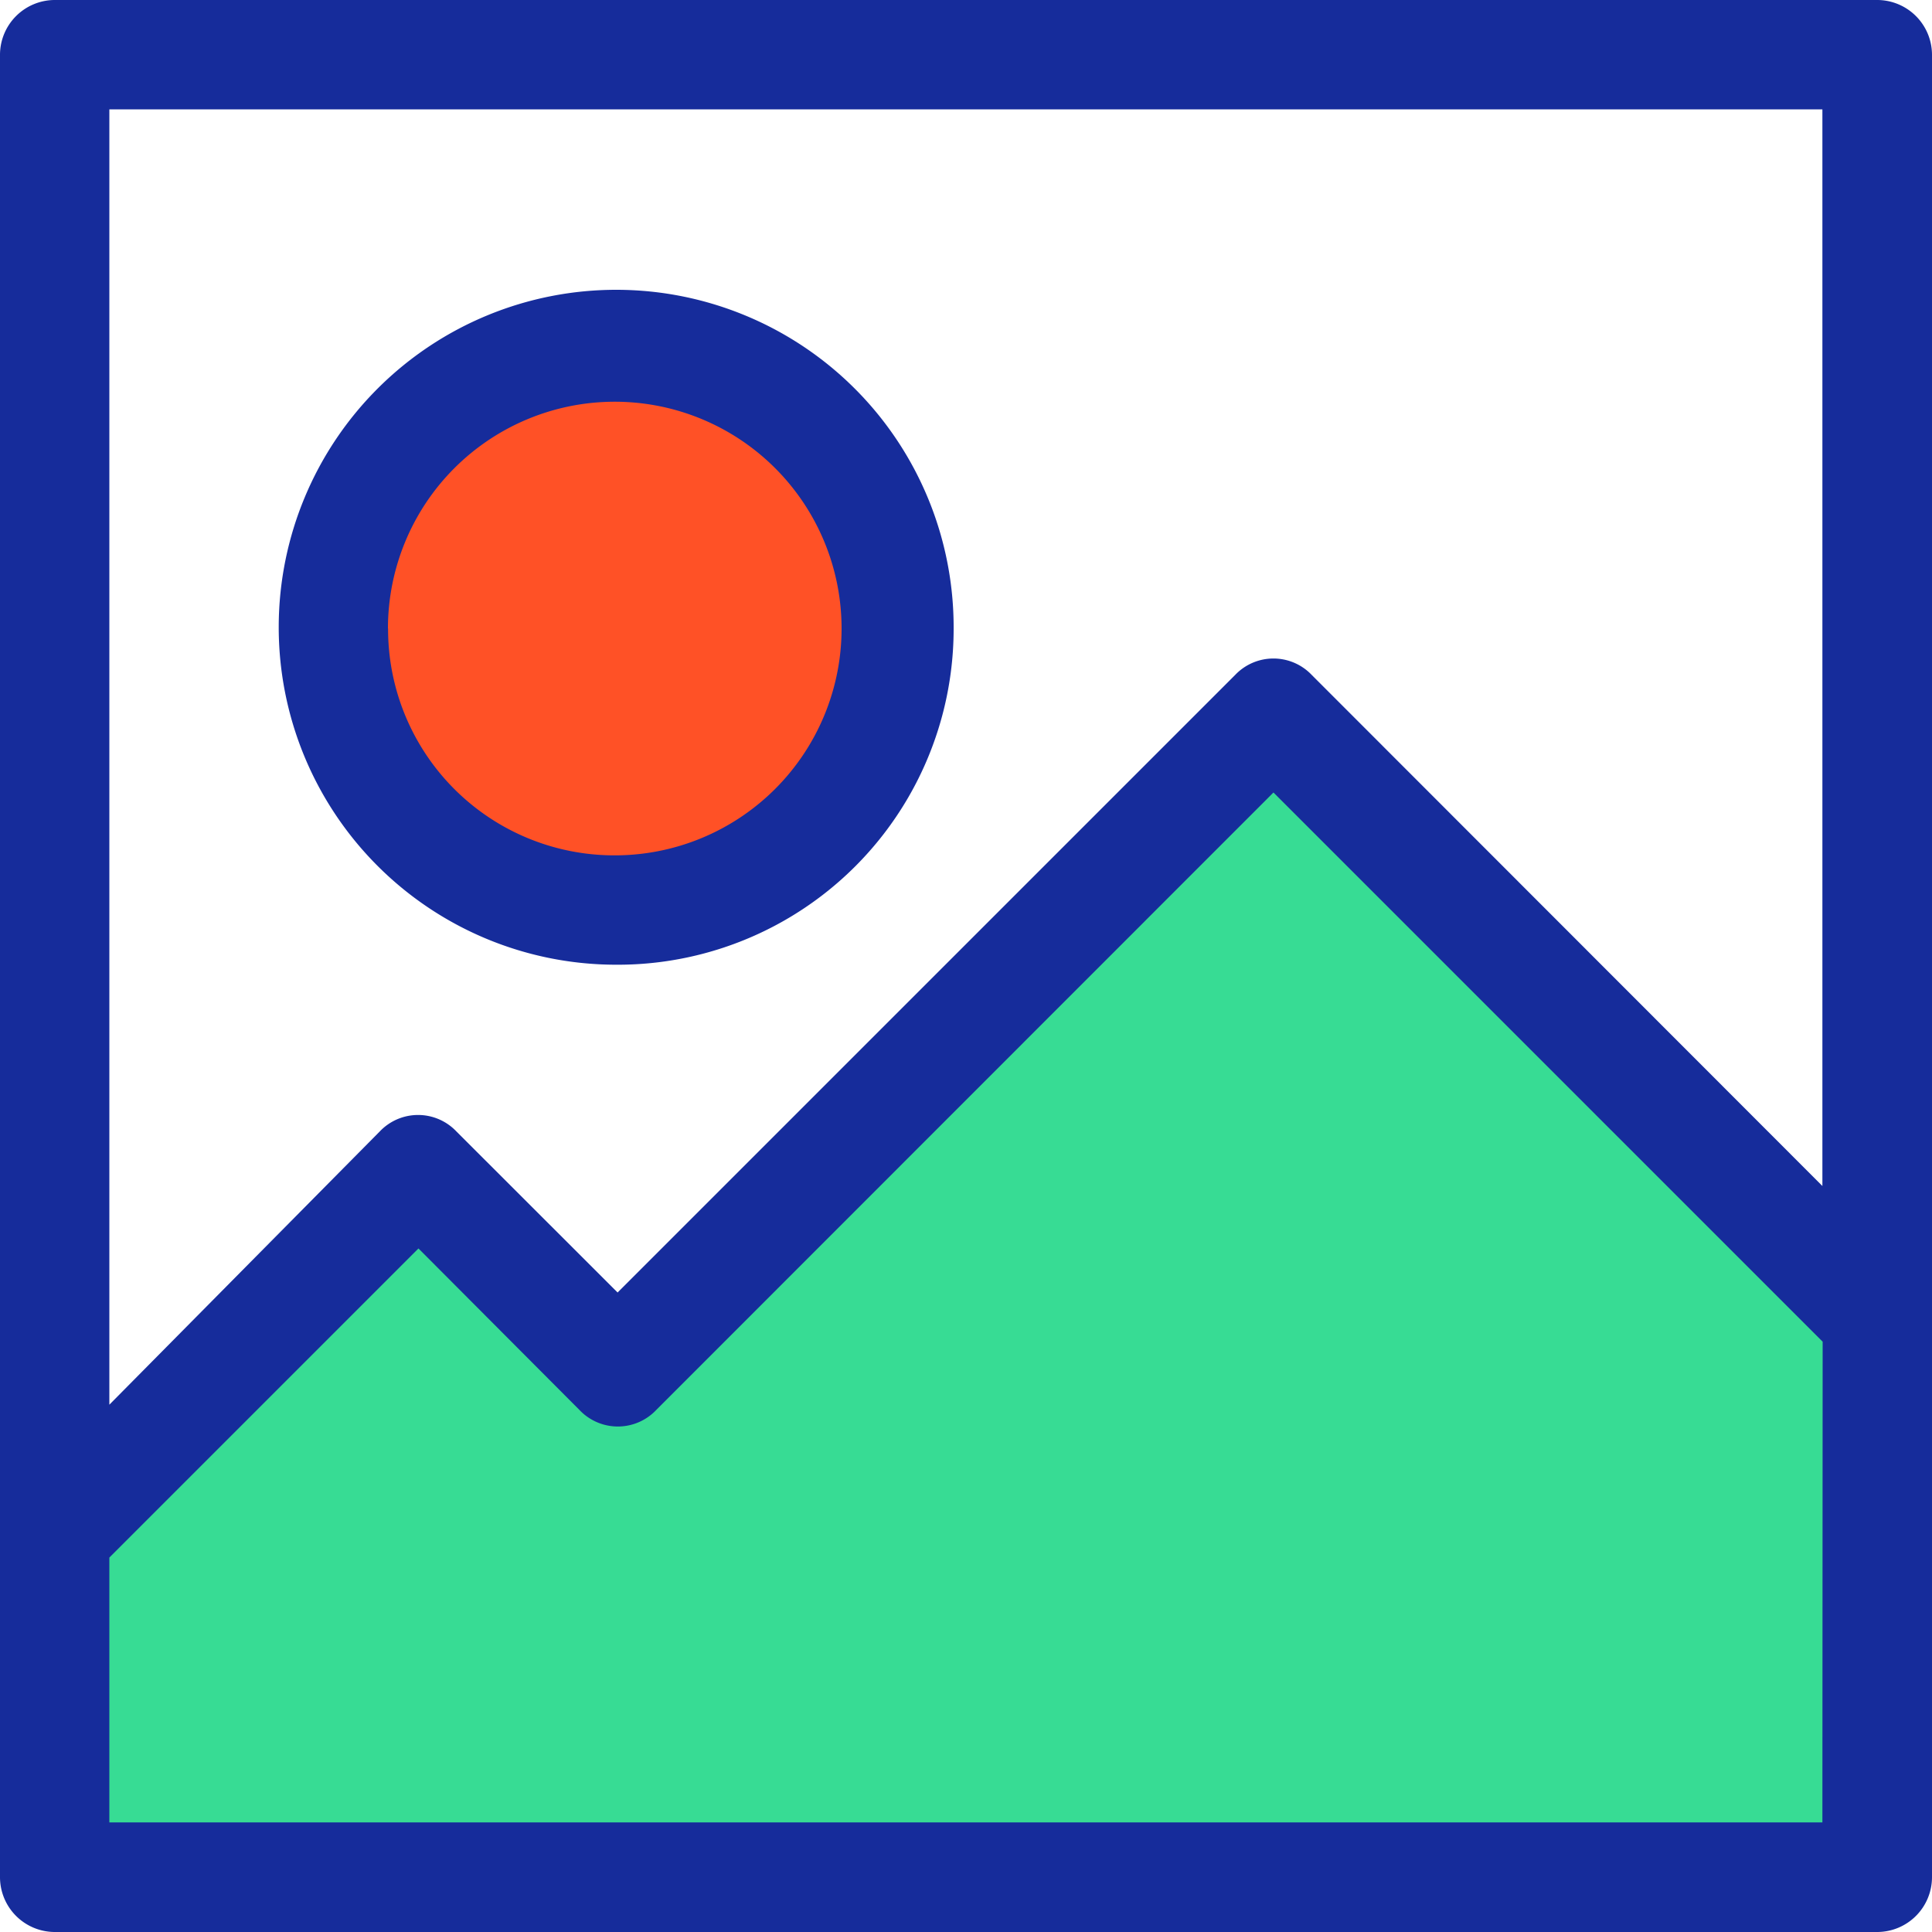
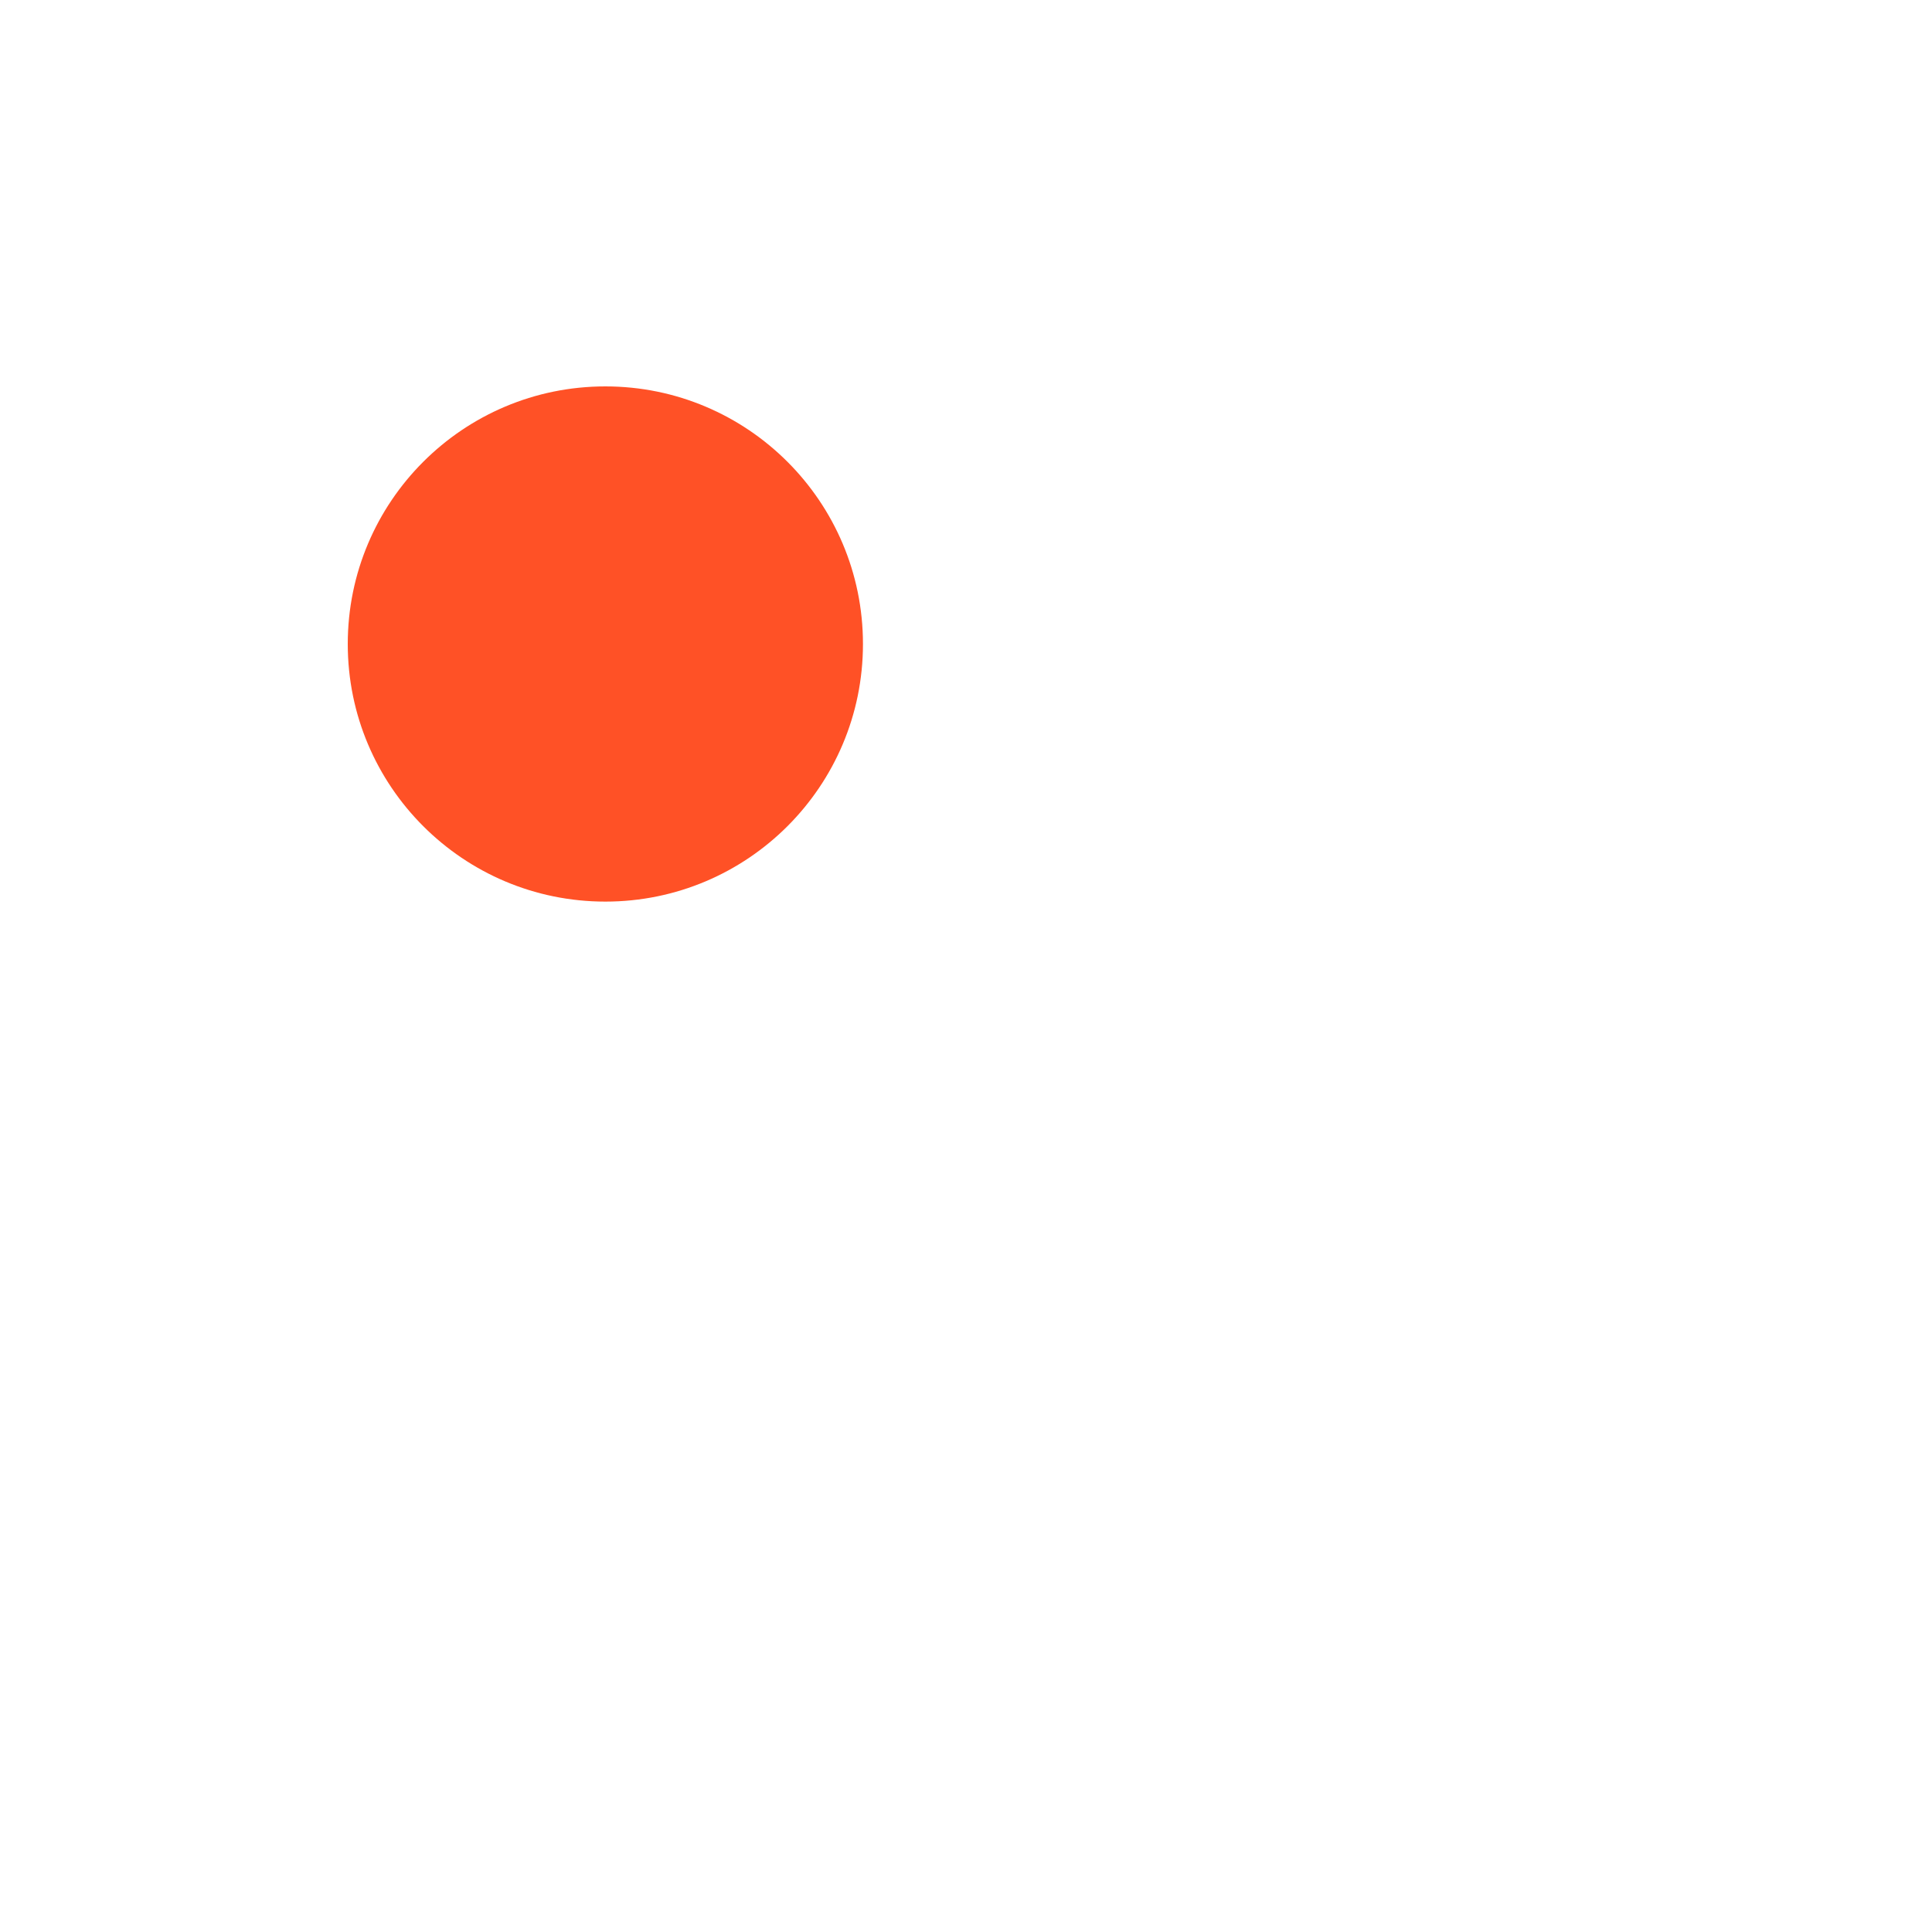
<svg xmlns="http://www.w3.org/2000/svg" viewBox="0 0 15 15">
  <defs>
    <style>
      .cls-1 {
        fill: #37dc94;
      }

      .cls-2 {
        fill: #ff5126;
      }

      .cls-3 {
        fill: #162c9b;
      }
    </style>
  </defs>
  <g id="Group_21509" data-name="Group 21509" transform="translate(-322 3225)">
-     <path id="Path_53" data-name="Path 53" class="cls-1" d="M119.462,1101.348l-.01-2.751,2.894-2.443,1.606,1.662,5.082-5.246,4.653,4.643v4.406Z" transform="translate(203 -4312)" />
    <circle id="Ellipse_3" data-name="Ellipse 3" class="cls-2" cx="2" cy="2" r="2" transform="translate(324.7 -3222)" />
    <g id="Group_34" data-name="Group 34" transform="translate(322 -3225)">
-       <path id="Path_3172" data-name="Path 3172" class="cls-3" d="M14.576,0H.424A.426.426,0,0,0,0,.424V14.576A.426.426,0,0,0,.424,15H14.576A.426.426,0,0,0,15,14.576V.424A.426.426,0,0,0,14.576,0ZM.849.849h13.3V9.208L10.184,5.24a.41.41,0,0,0-.594,0L4.795,10.035,3.543,8.784a.41.41,0,0,0-.594,0l-2.1,2.122Zm13.3,13.3H.849V12.093l2.4-2.4L4.5,10.948a.41.41,0,0,0,.594,0L9.887,6.153l4.264,4.264Z" />
-       <path id="Path_3173" data-name="Path 3173" class="cls-3" d="M15.44,13.31a2.62,2.62,0,1,0-2.631,2.61A2.608,2.608,0,0,0,15.44,13.31Zm-4.392,0a1.761,1.761,0,1,1,1.761,1.761A1.757,1.757,0,0,1,11.049,13.31Z" transform="translate(-8.036 -8.43)" />
-     </g>
+       </g>
  </g>
</svg>